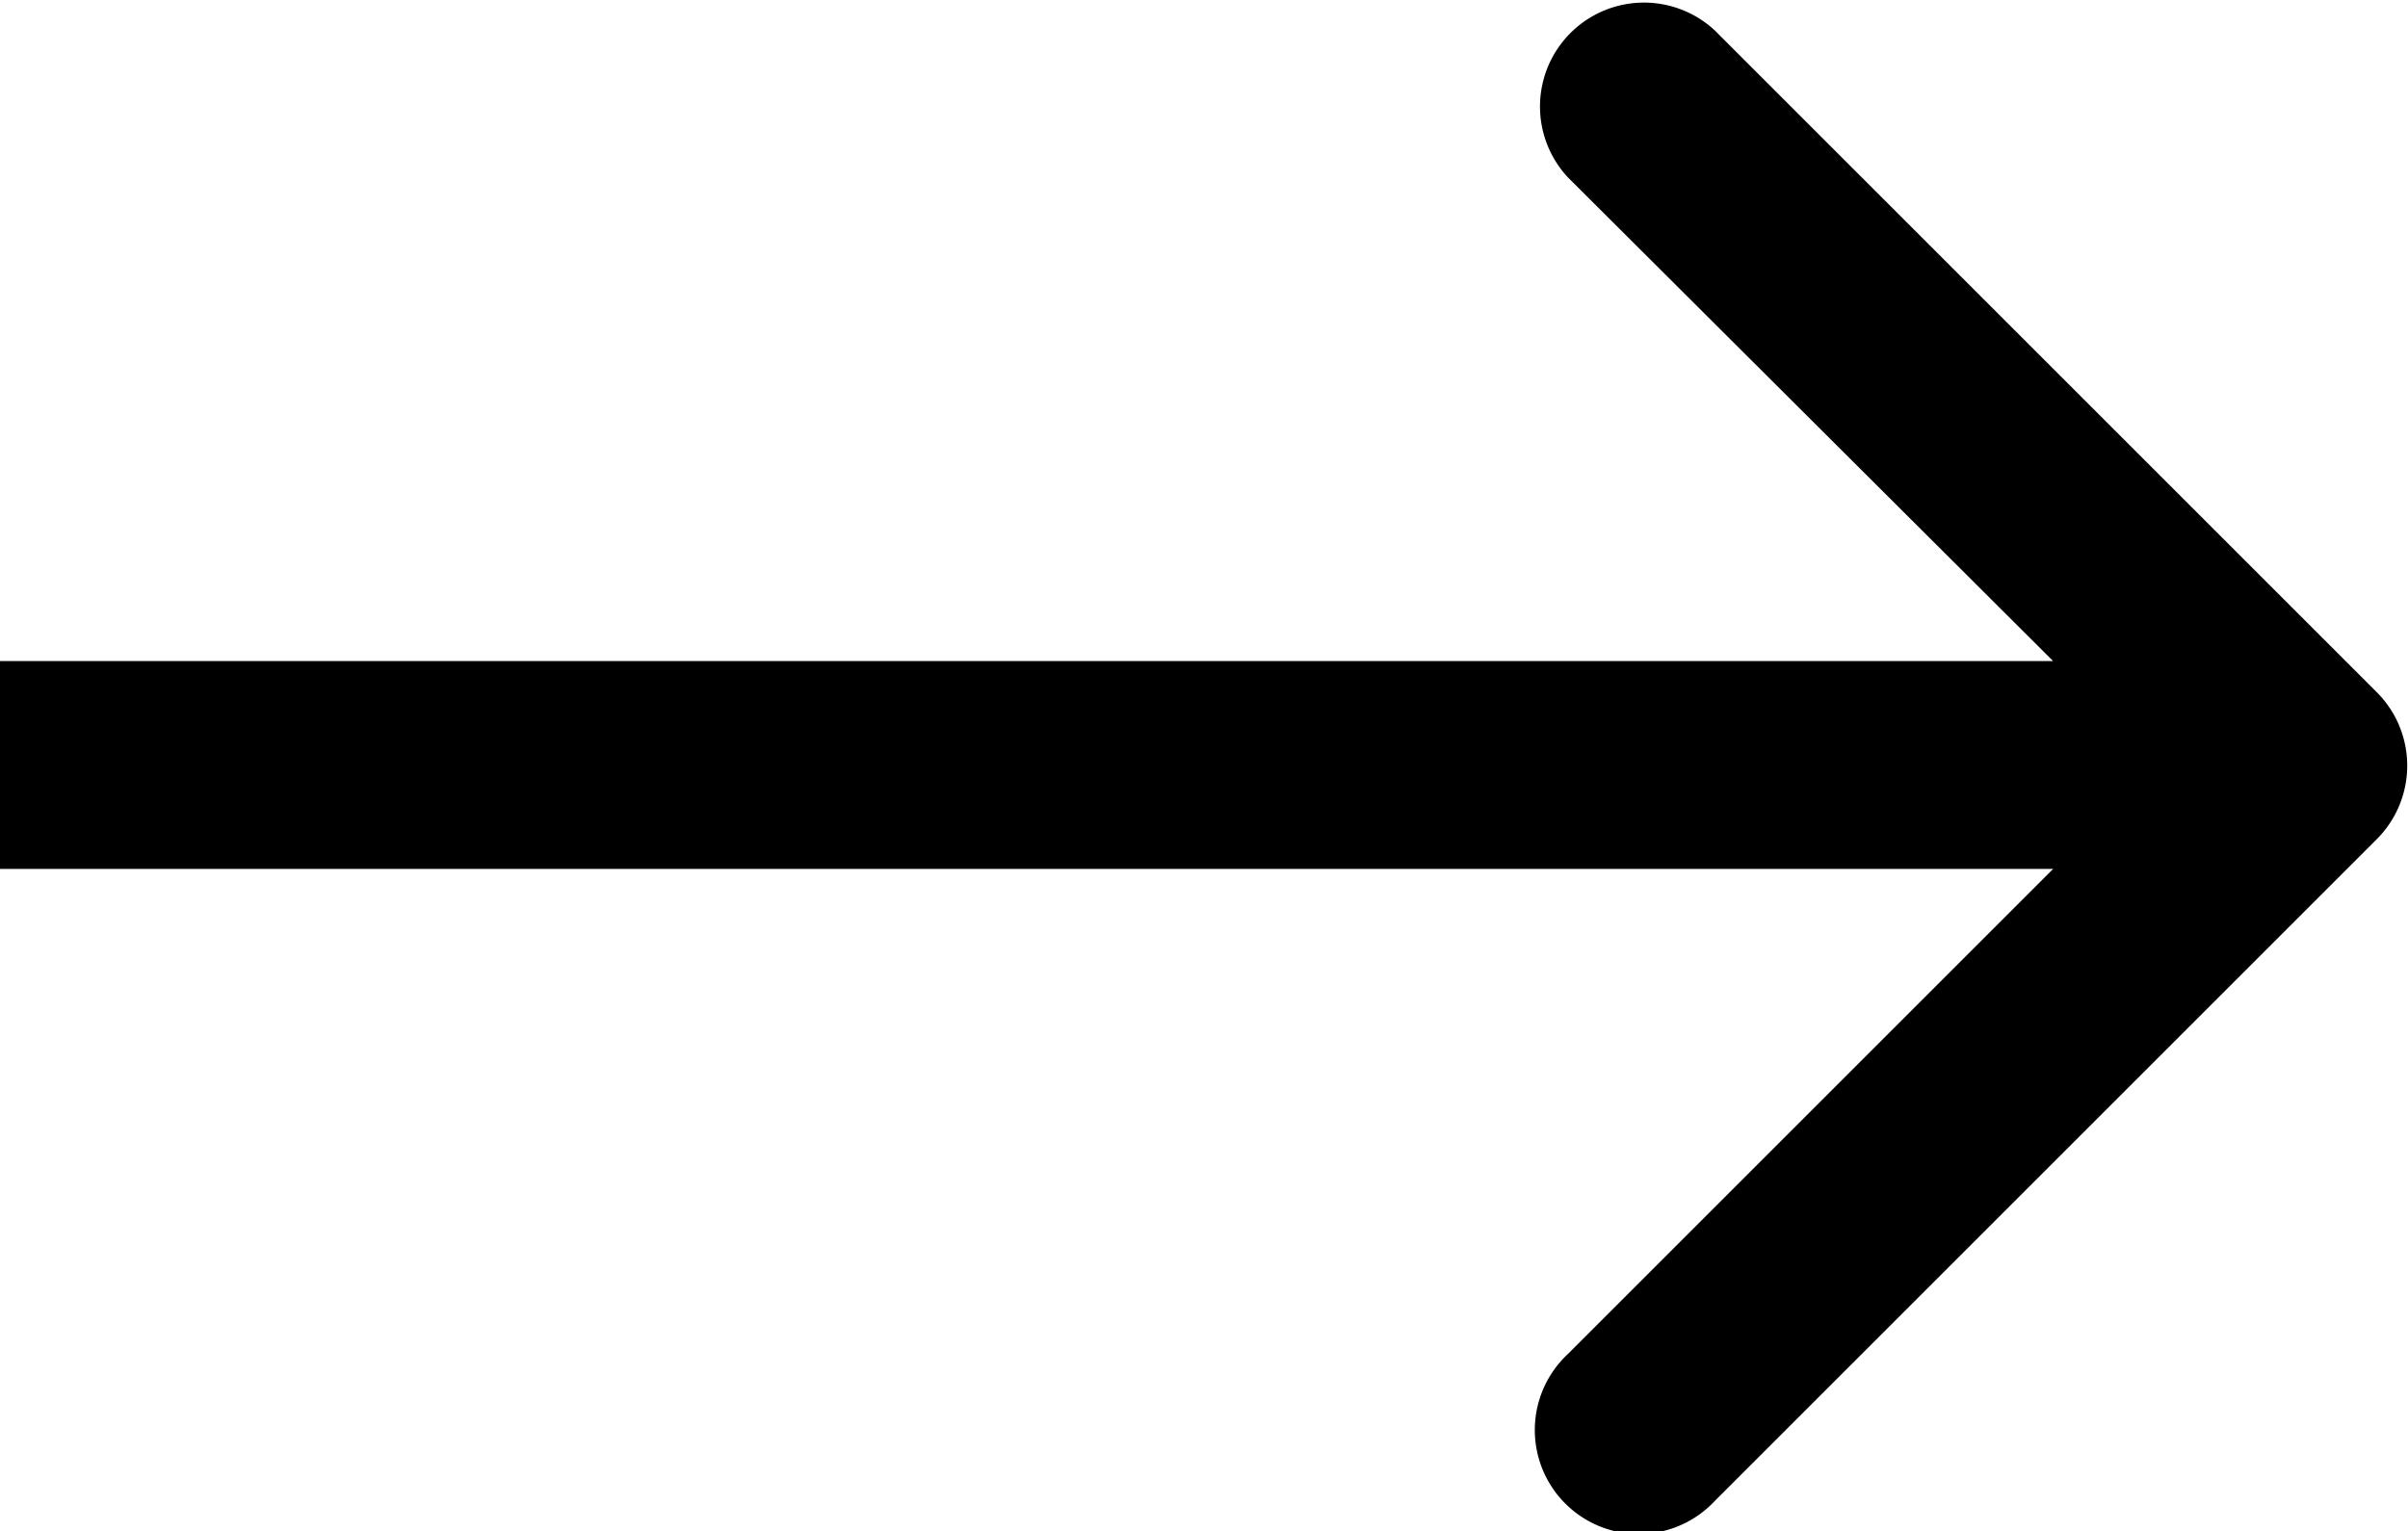
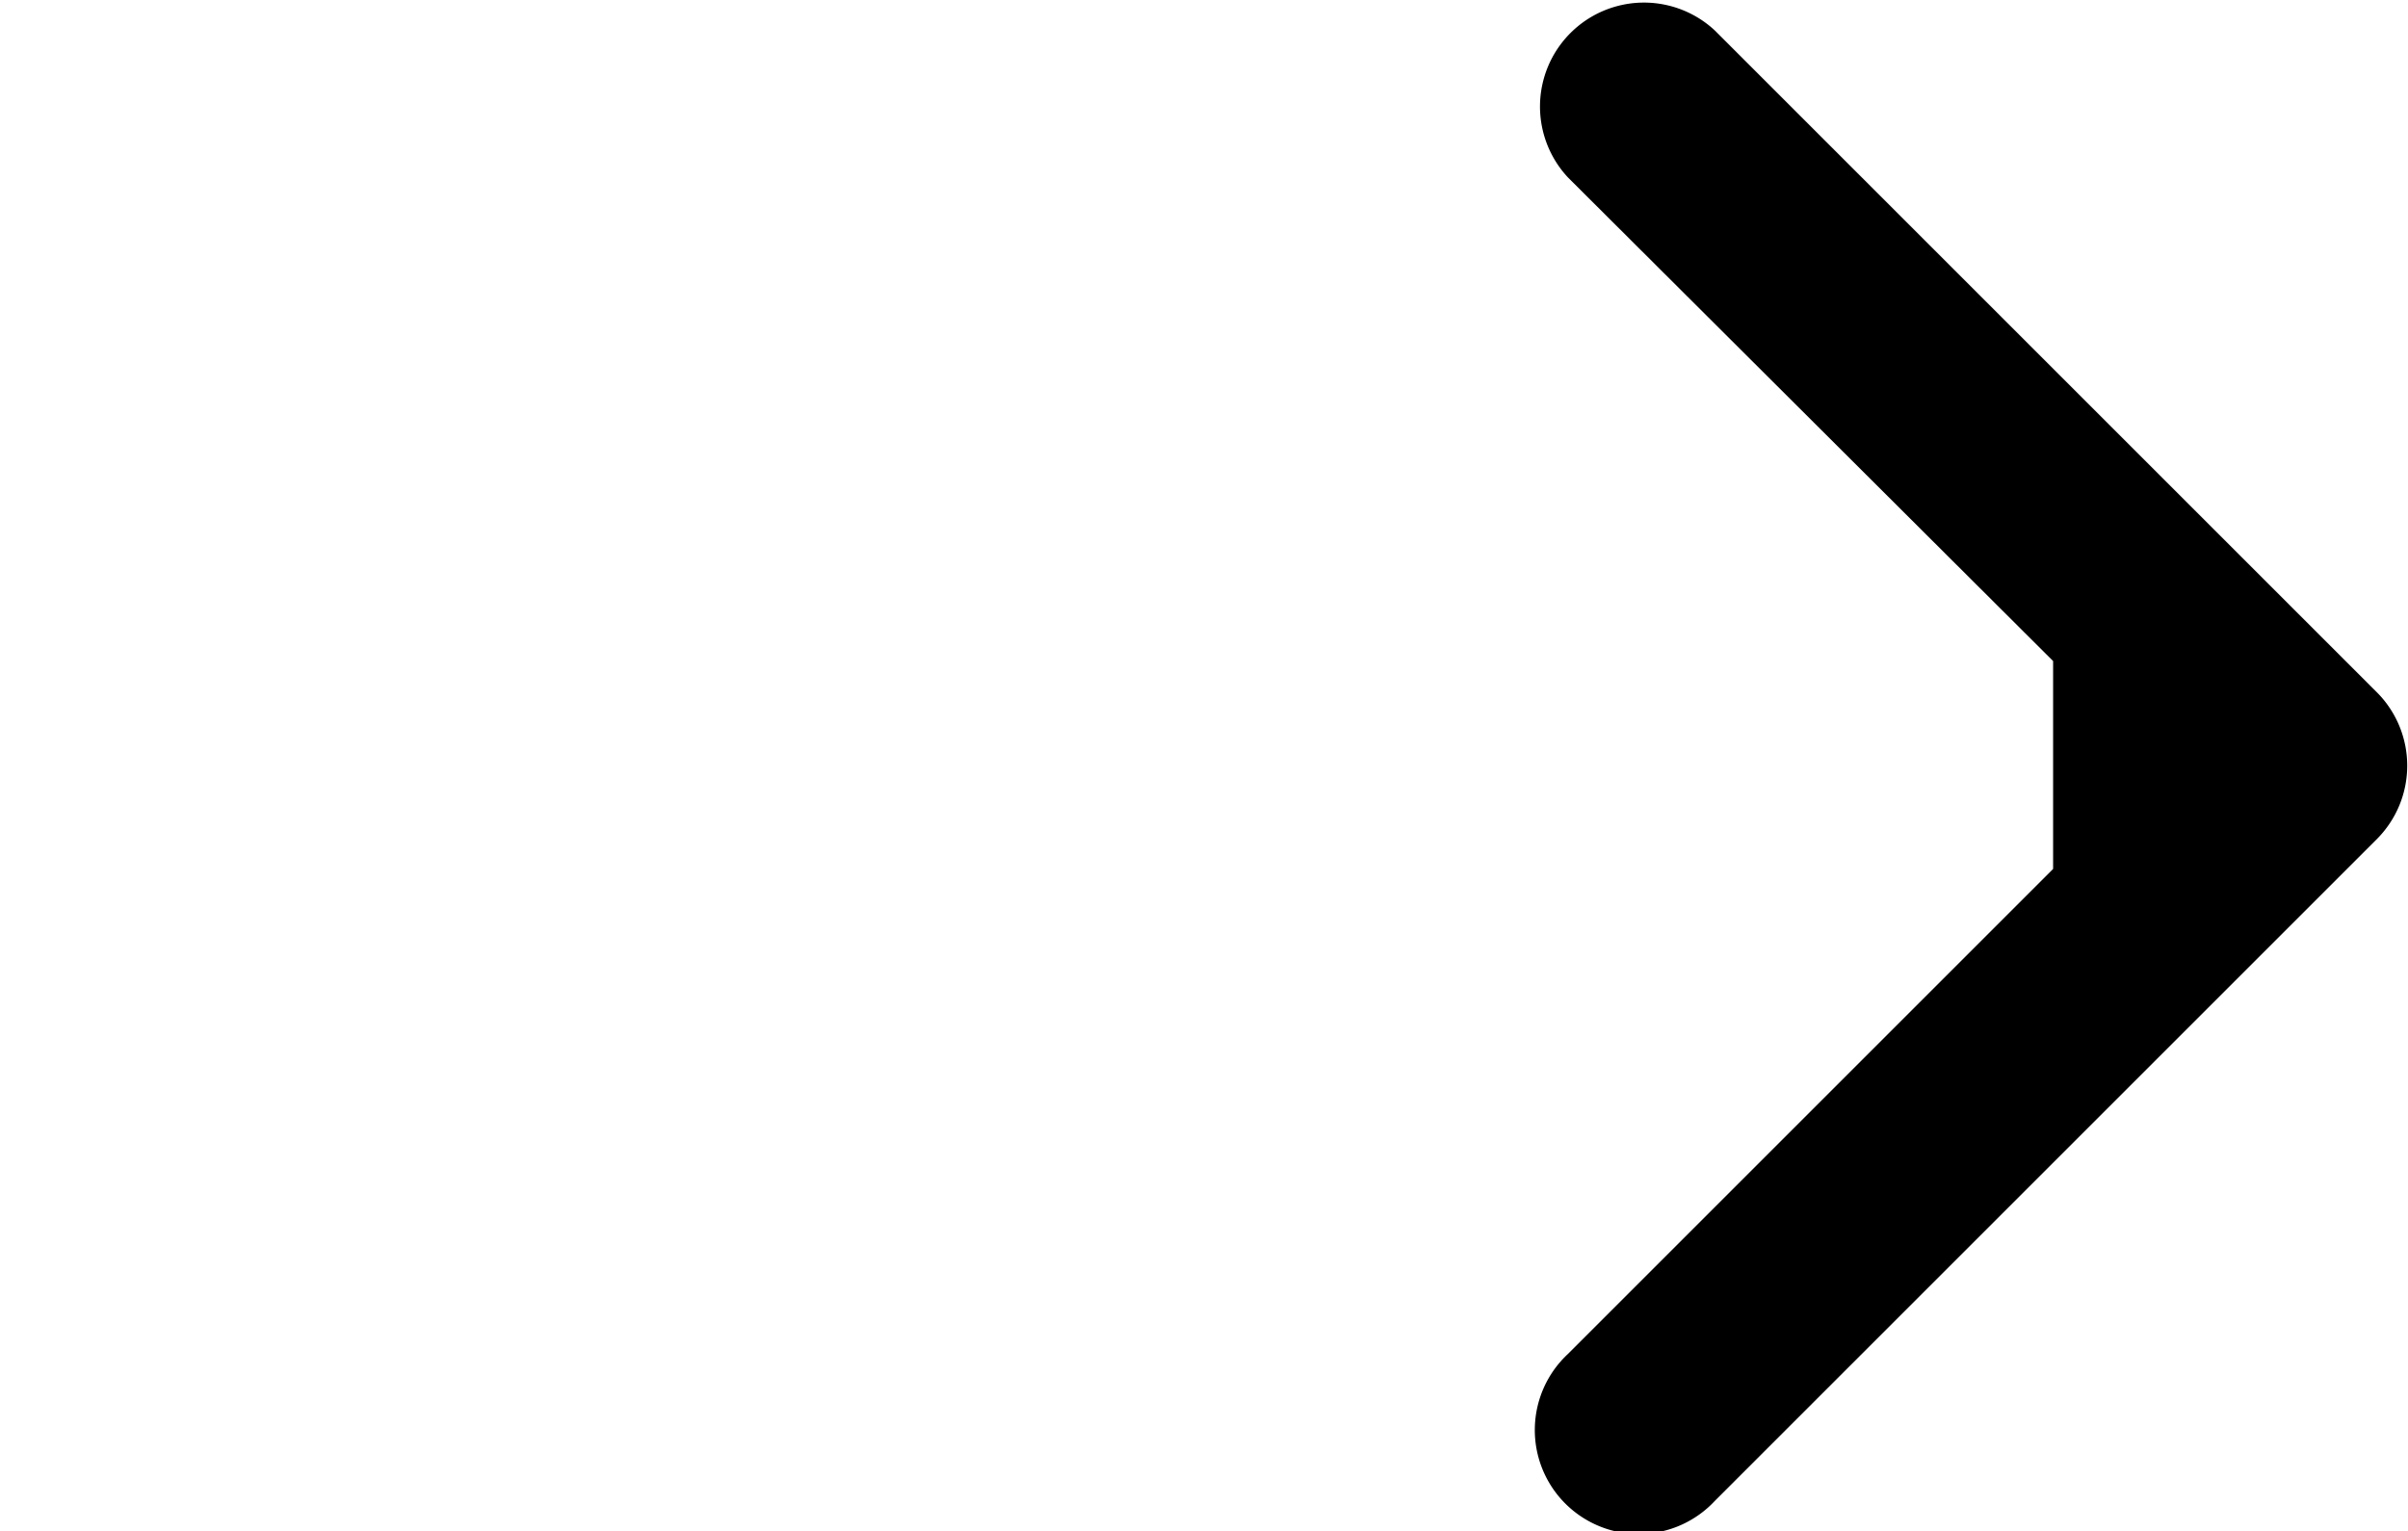
<svg xmlns="http://www.w3.org/2000/svg" viewBox="0 0 17.37 11.05">
  <g id="Layer_2" data-name="Layer 2">
    <g id="Layer_1-2" data-name="Layer 1">
-       <path d="M17.15,5,12.37.22a.75.75,0,0,0-1.06,1.06l3.5,3.49H0v1.5H14.81l-3.5,3.5a.75.75,0,1,0,1.06,1.06l4.78-4.78A.75.75,0,0,0,17.15,5Z" />
+       <path d="M17.15,5,12.37.22a.75.75,0,0,0-1.06,1.06l3.5,3.49v1.5H14.81l-3.5,3.5a.75.75,0,1,0,1.06,1.06l4.78-4.78A.75.75,0,0,0,17.15,5Z" />
    </g>
  </g>
</svg>